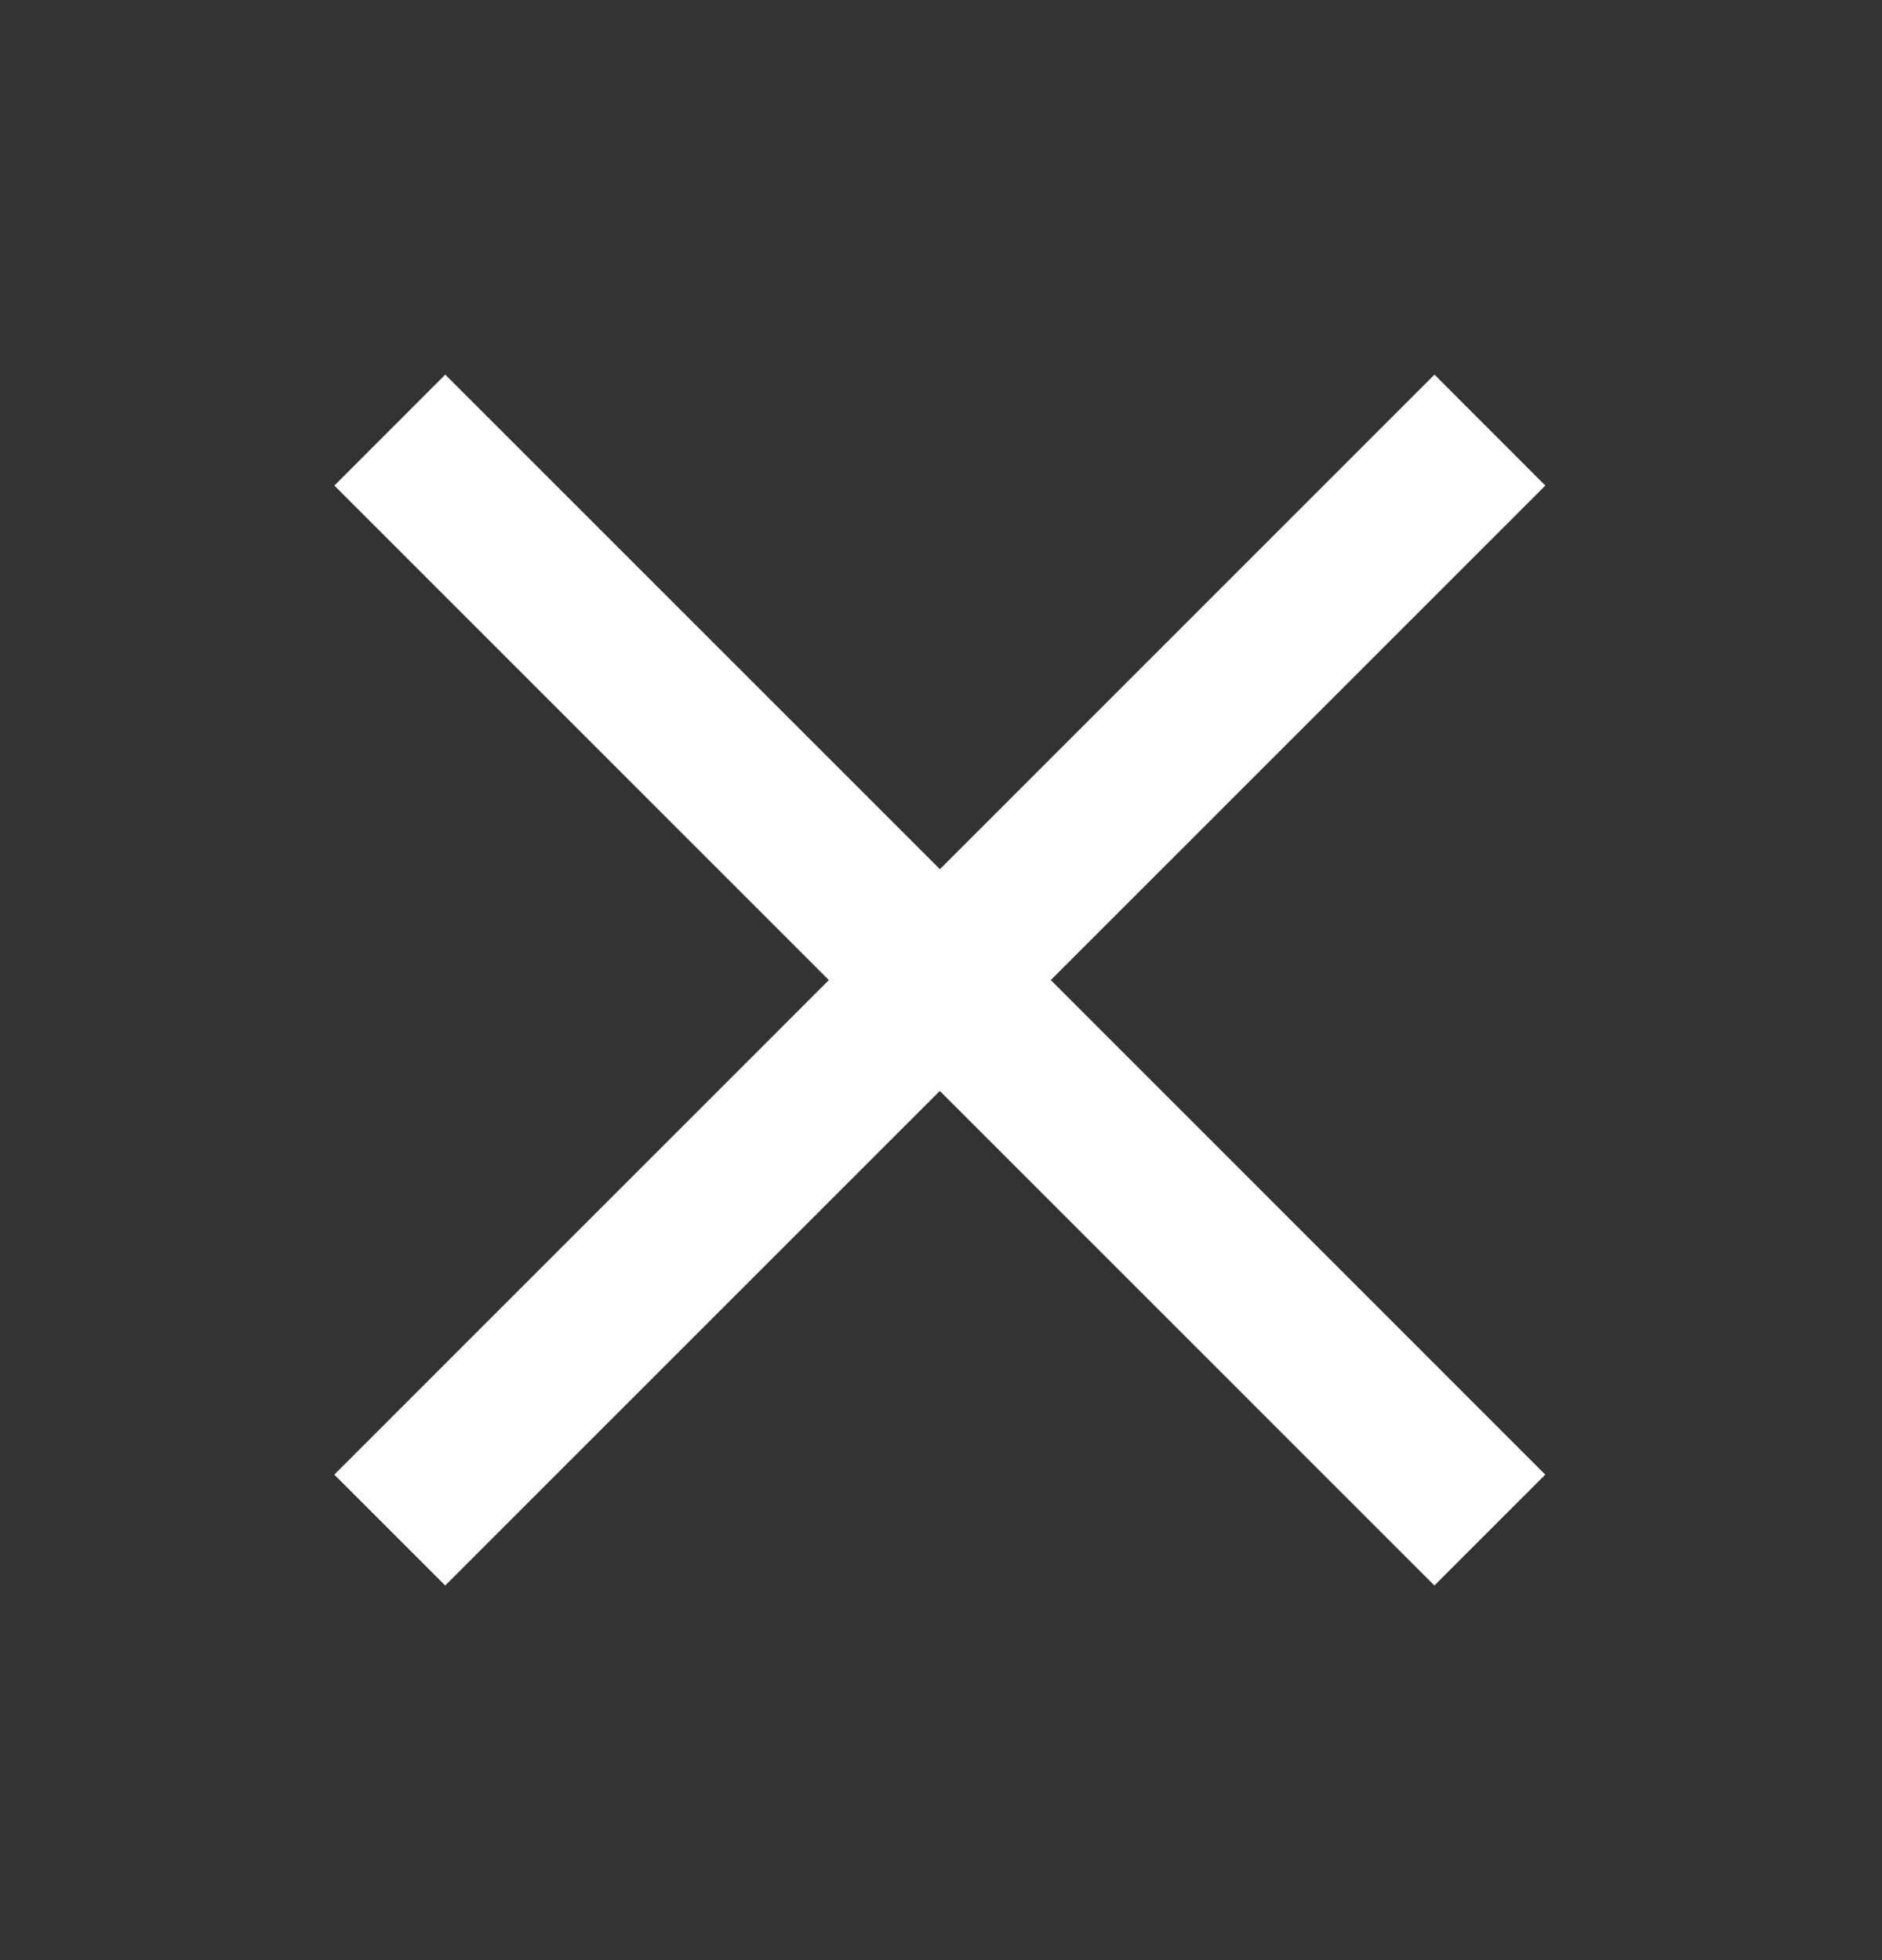
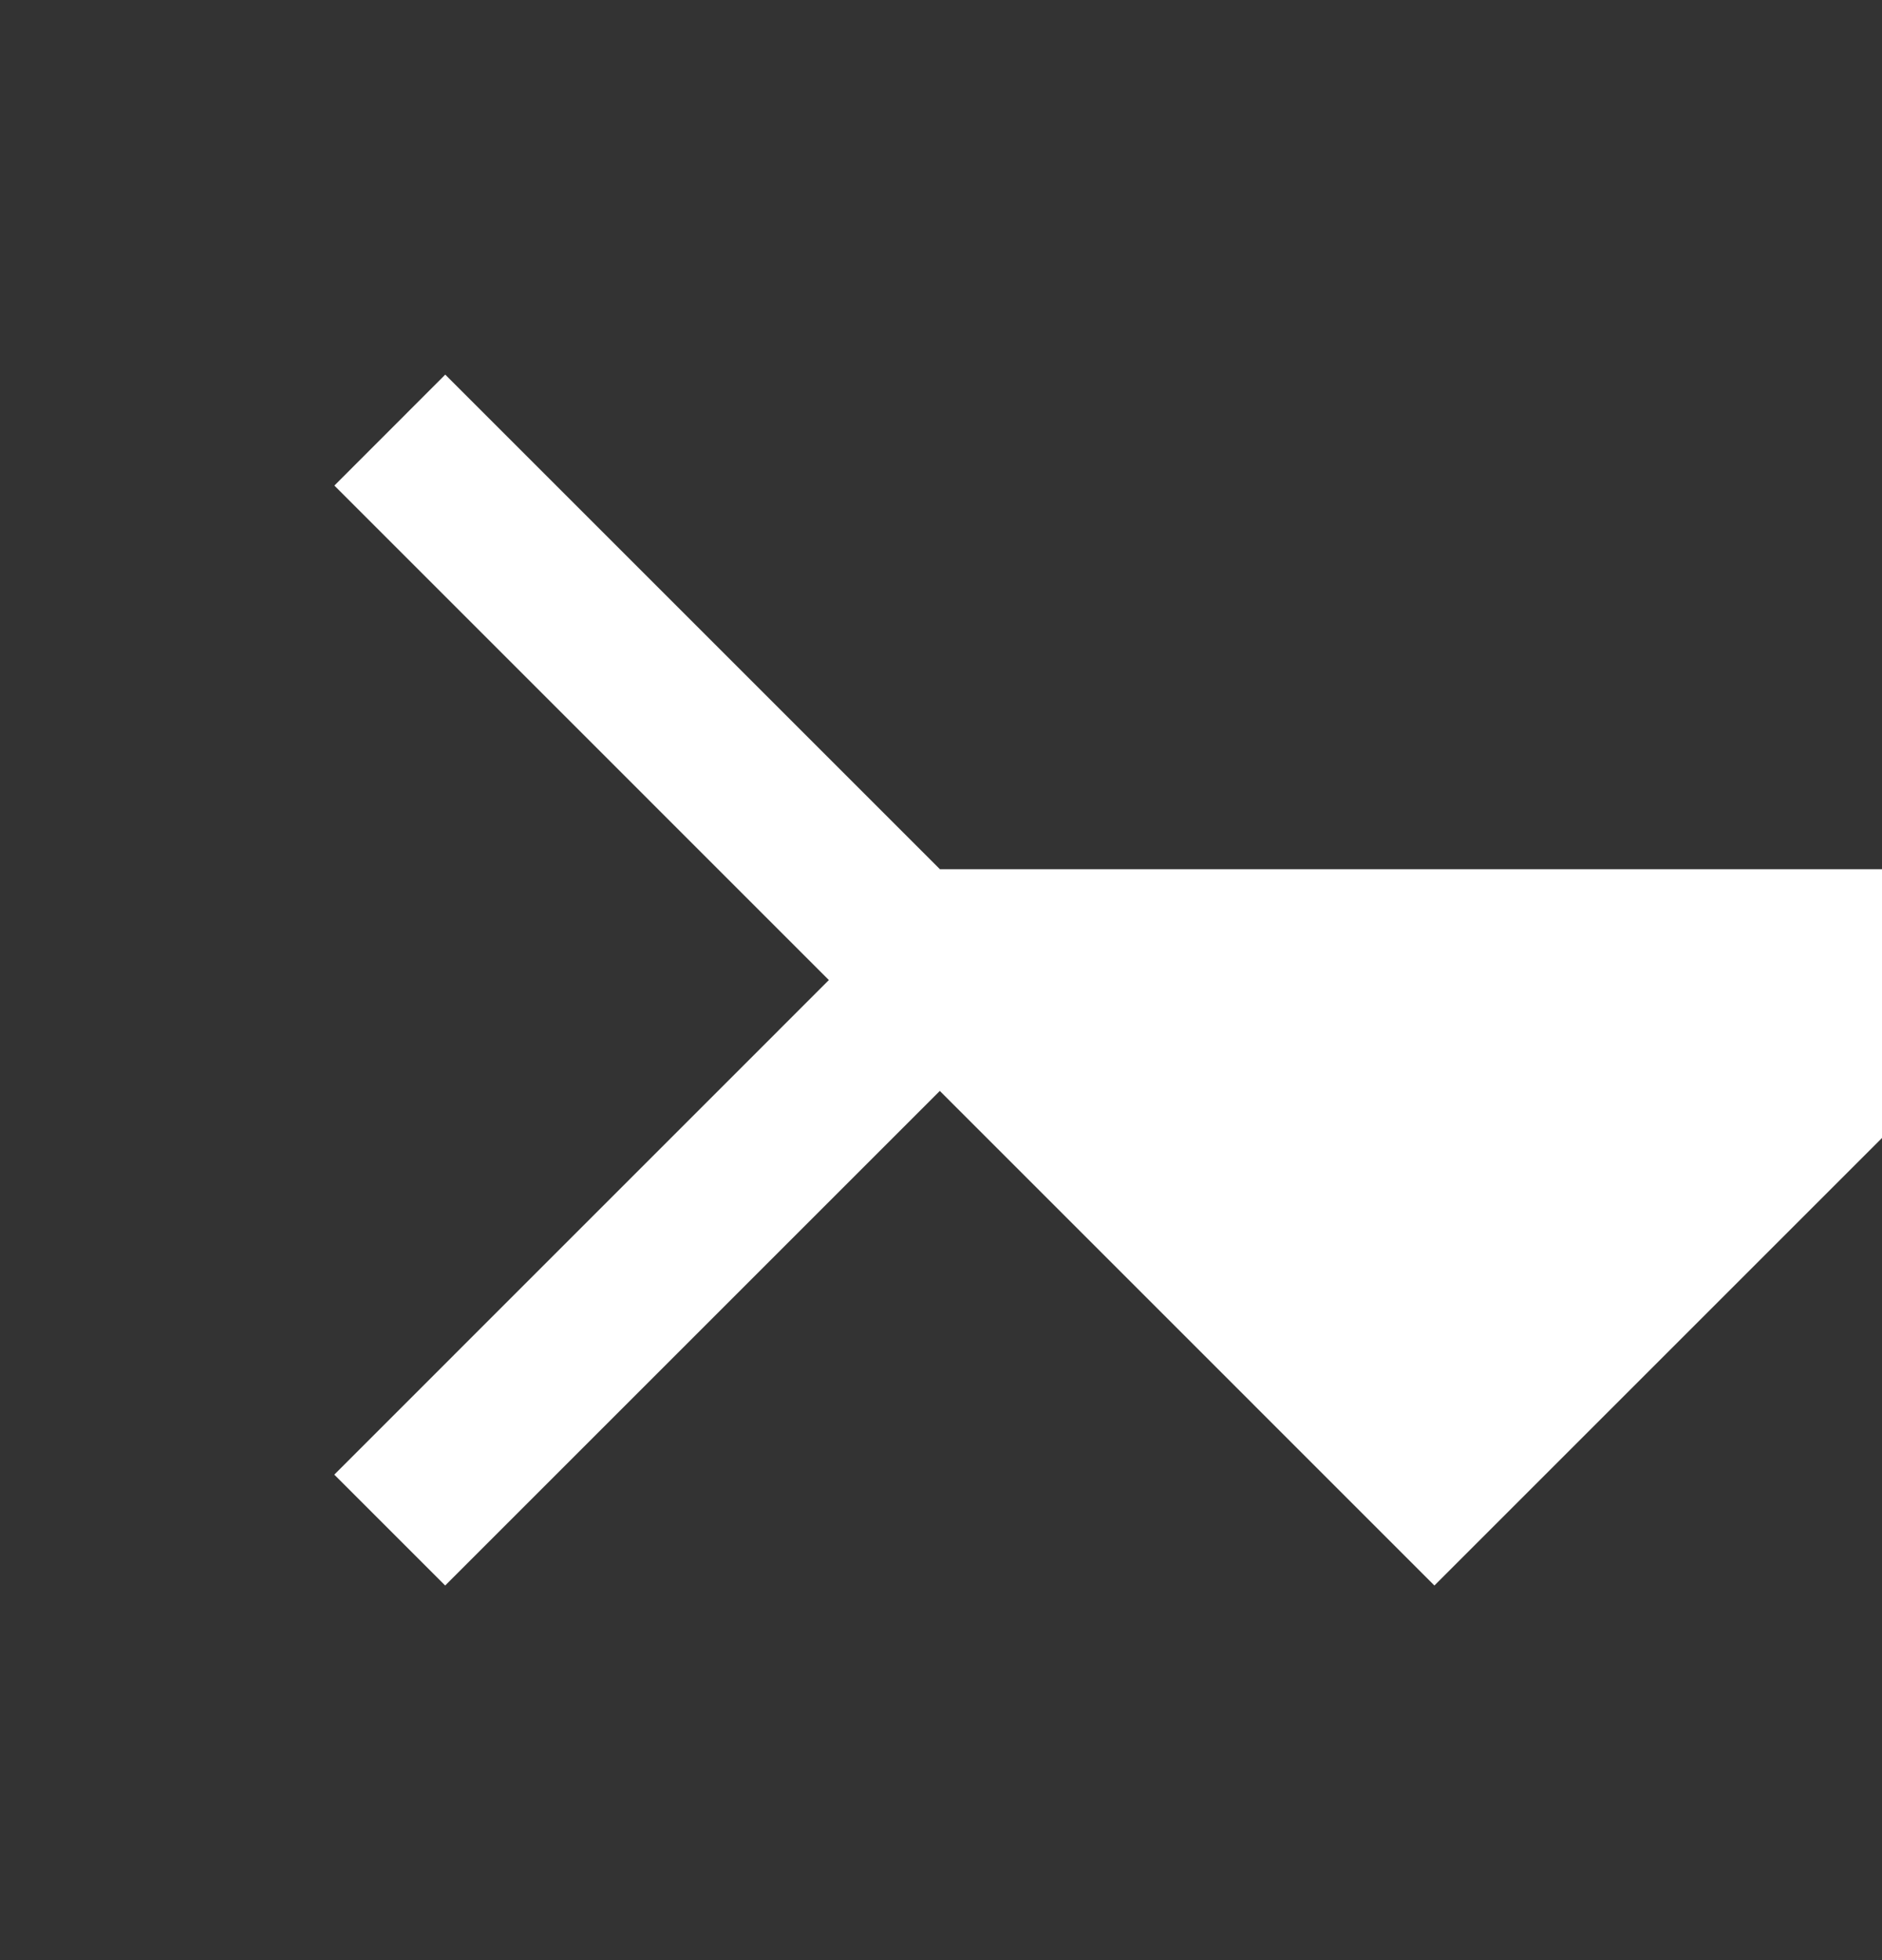
<svg xmlns="http://www.w3.org/2000/svg" width="24" height="25" fill="none">
  <rect width="100%" height="100%" fill="#333333" stroke="none" />
-   <path fill="#fff" fill-rule="evenodd" d="M11.986 11.086 5.678 4.778 4.264 6.193 10.57 12.5l-6.307 6.308 1.414 1.414 6.308-6.308 6.307 6.308 1.414-1.414L13.4 12.5l6.307-6.307-1.414-1.415z" clip-rule="evenodd" />
+   <path fill="#fff" fill-rule="evenodd" d="M11.986 11.086 5.678 4.778 4.264 6.193 10.57 12.5l-6.307 6.308 1.414 1.414 6.308-6.308 6.307 6.308 1.414-1.414l6.307-6.307-1.414-1.415z" clip-rule="evenodd" />
</svg>